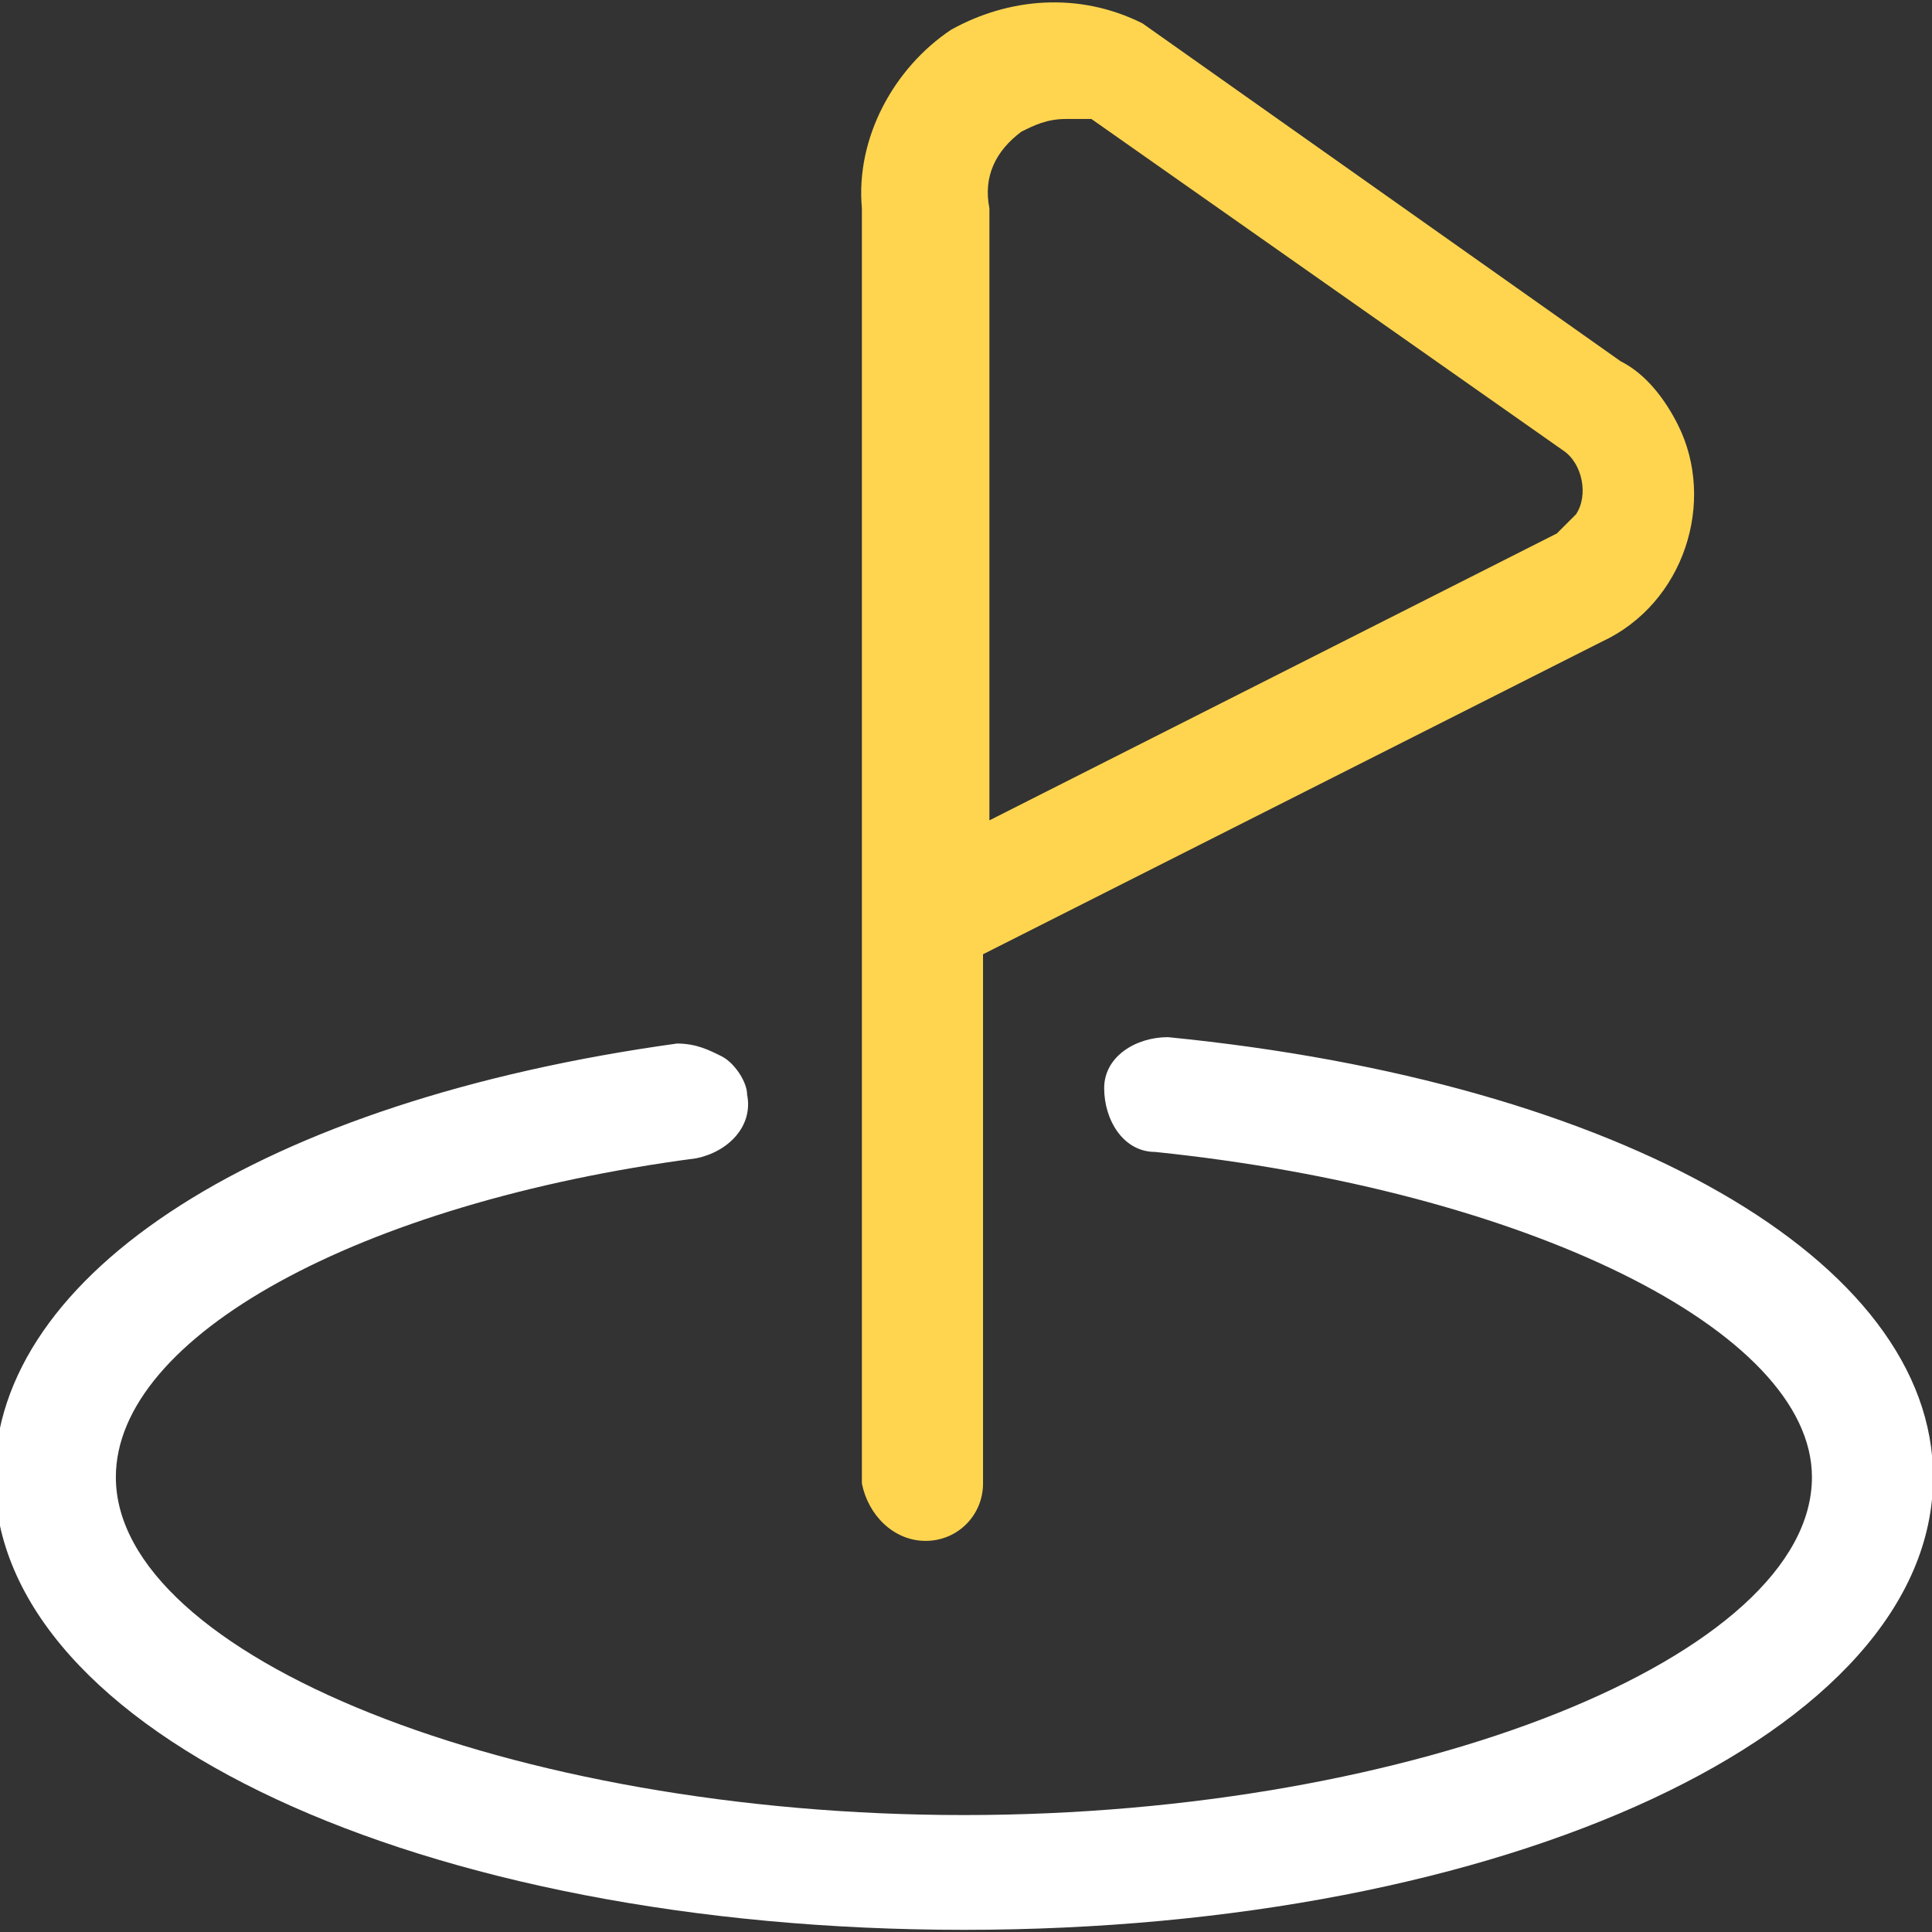
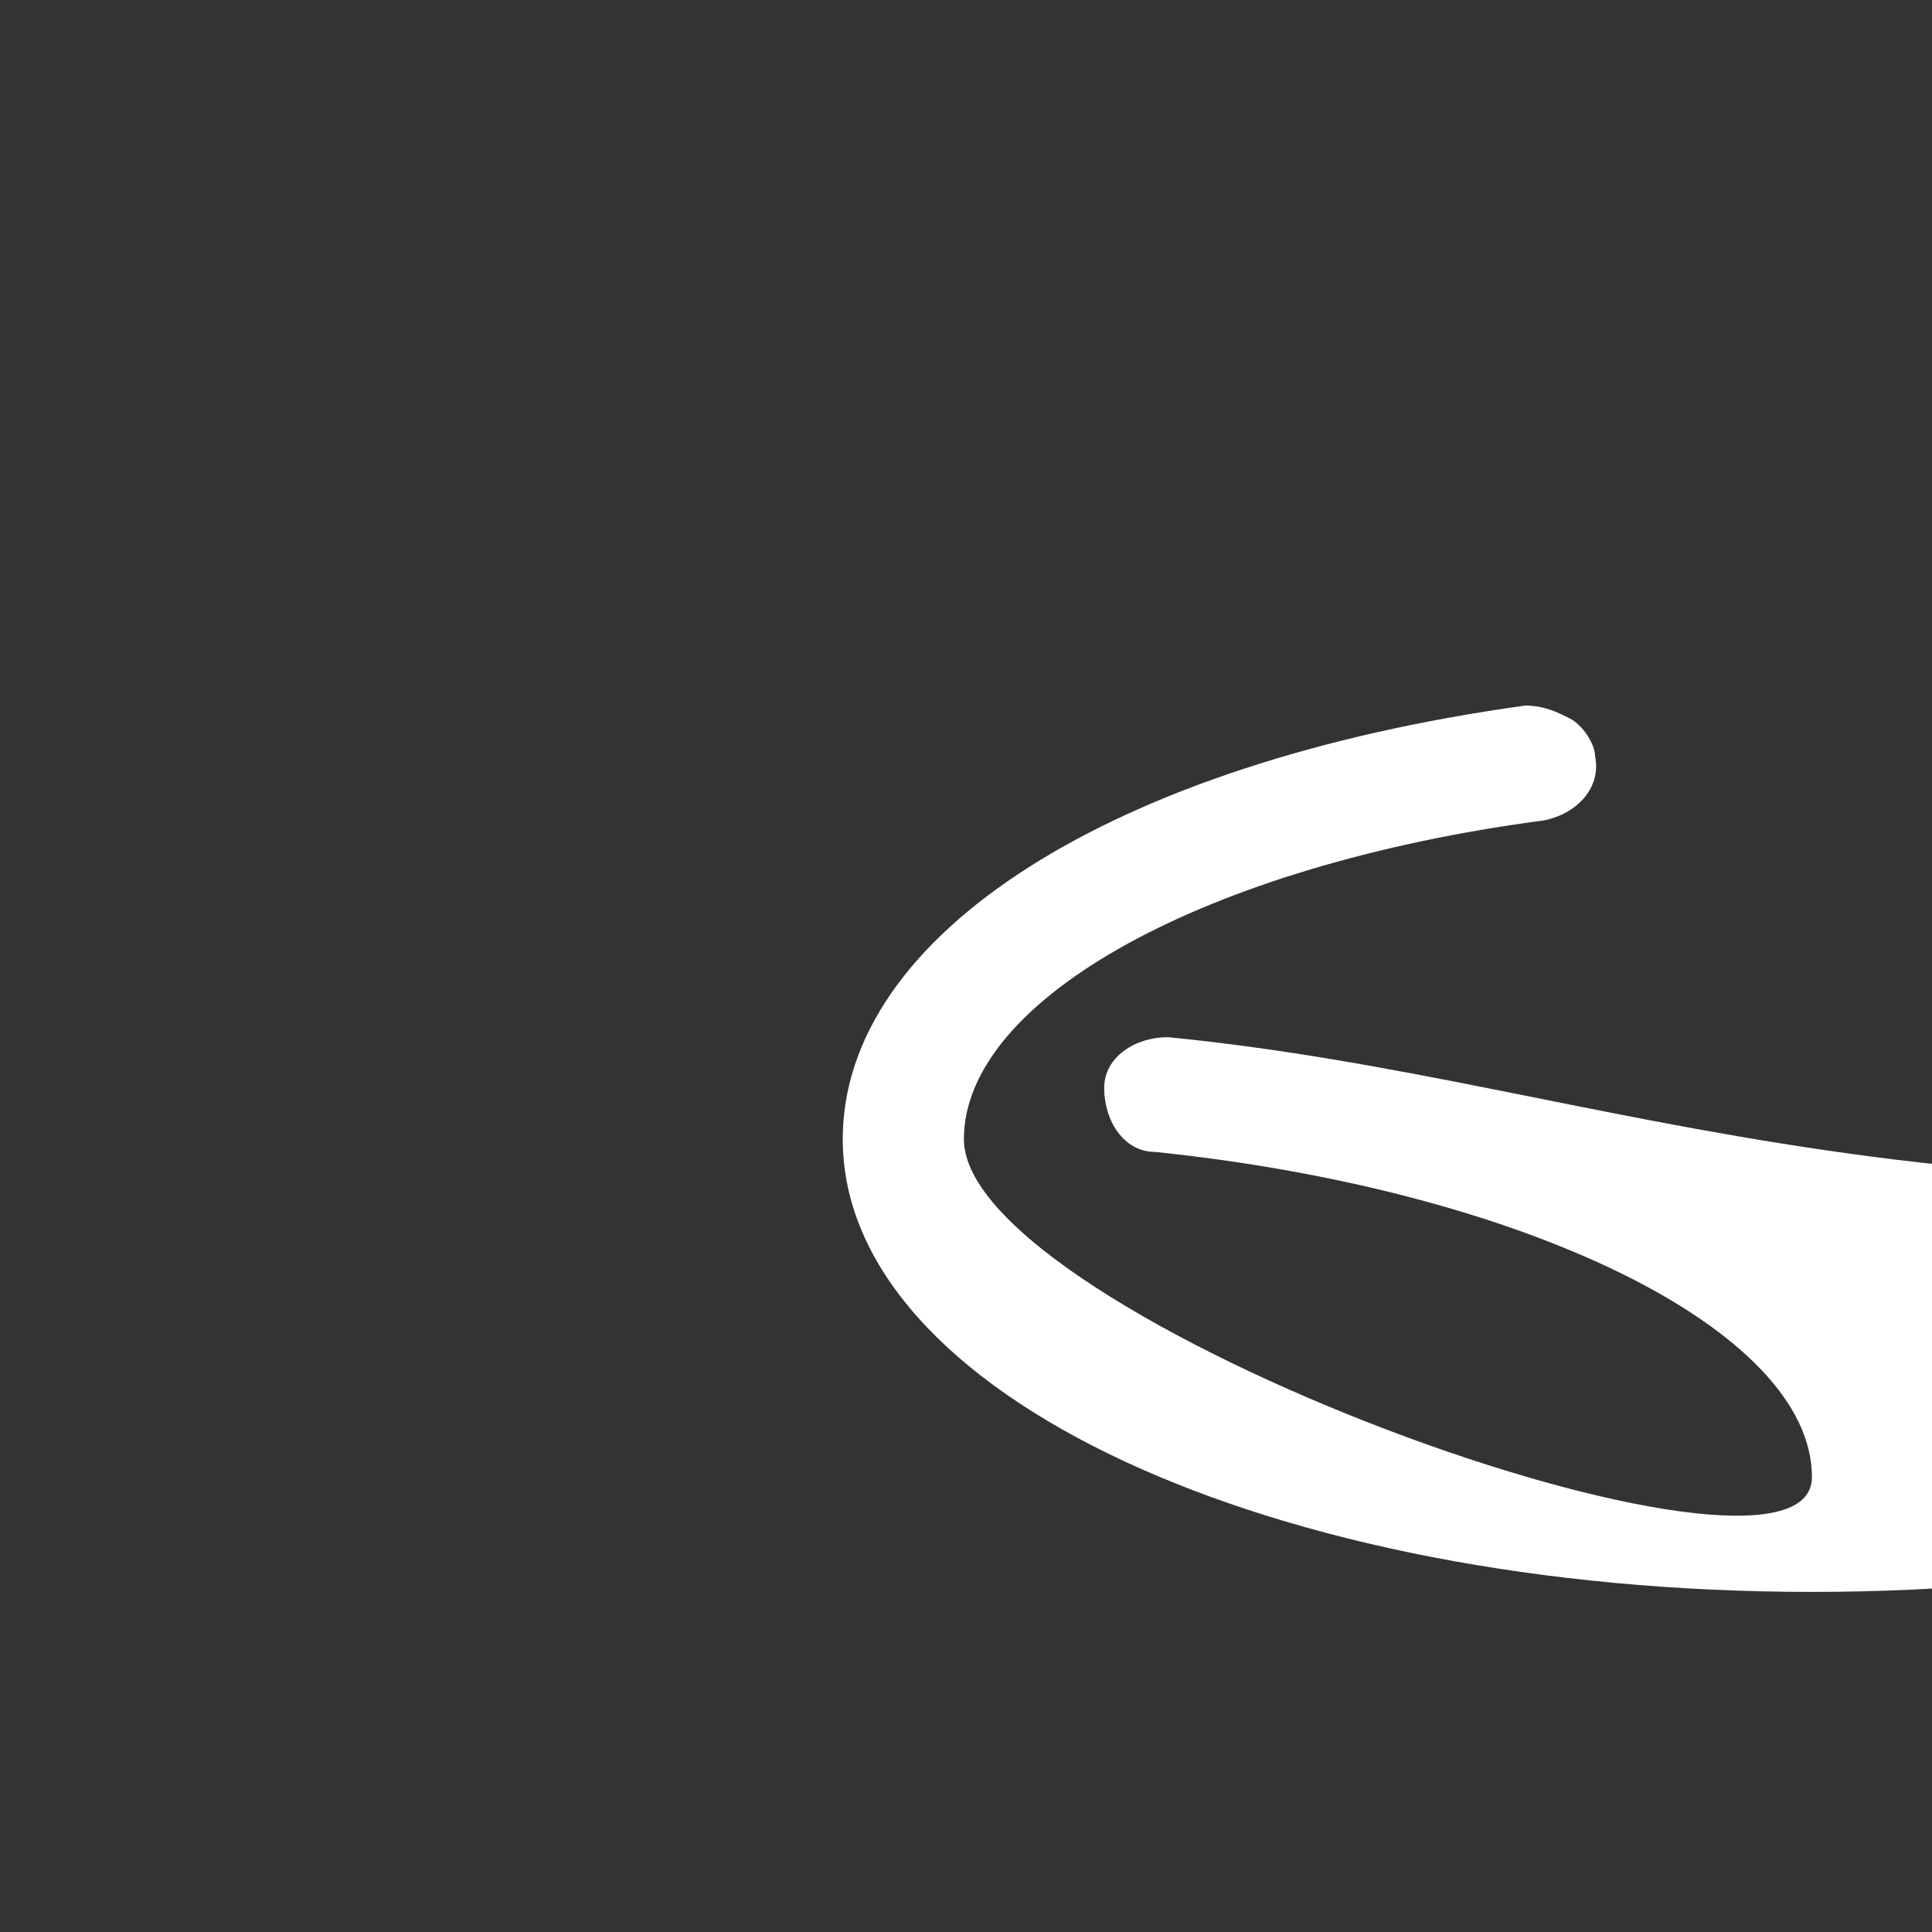
<svg xmlns="http://www.w3.org/2000/svg" version="1.1" id="Layer_1" x="0px" y="0px" viewBox="0 0 30.3 30.3" style="enable-background:new 0 0 30.3 30.3;" xml:space="preserve">
  <rect x="0" y="0" width="30.3" height="30.3" fill="#333333" stroke="none" />
  <style type="text/css">
	.st0{fill:#FFD54F;}
	.st1{fill:#FFFFFF;}
</style>
  <g id="Group_15497" transform="translate(-1144.583 -6181.934)">
-     <path id="Path_15111" class="st0" d="M1159.1,6206.1c0.5,0,0.9-0.4,0.9-0.9v-8.3l9.7-4.9c1.3-0.6,1.8-2.2,1.2-3.4   c-0.2-0.4-0.5-0.8-0.9-1l-7.5-5.3c-1-0.5-2.1-0.4-3,0.1c-0.9,0.6-1.5,1.7-1.4,2.8v20C1158.2,6205.7,1158.6,6206.1,1159.1,6206.1z    M1160.1,6194.8v-9.6c-0.1-0.5,0.1-0.9,0.5-1.2c0.2-0.1,0.4-0.2,0.7-0.2c0.1,0,0.3,0,0.4,0l7.4,5.2c0.3,0.2,0.4,0.7,0.2,1   c-0.1,0.1-0.2,0.2-0.3,0.3L1160.1,6194.8z" />
-     <path id="Path_15112" class="st1" d="M1162.9,6198.2c-0.5,0-1,0.3-1,0.8c0,0.5,0.3,1,0.8,1c5.8,0.6,10.3,2.8,10.3,5.1   c0,2.8-6.2,5.3-13.3,5.3s-13.3-2.5-13.3-5.3c0-2.2,3.8-4.3,9.1-5c0.5-0.1,0.9-0.5,0.8-1c0-0.2-0.2-0.5-0.4-0.6   c-0.2-0.1-0.4-0.2-0.7-0.2c-6.5,0.9-10.7,3.6-10.7,6.8c0,4,6.7,7.1,15.2,7.1s15.2-3.1,15.2-7.1   C1174.9,6201.7,1170,6198.9,1162.9,6198.2z" />
+     <path id="Path_15112" class="st1" d="M1162.9,6198.2c-0.5,0-1,0.3-1,0.8c0,0.5,0.3,1,0.8,1c5.8,0.6,10.3,2.8,10.3,5.1   s-13.3-2.5-13.3-5.3c0-2.2,3.8-4.3,9.1-5c0.5-0.1,0.9-0.5,0.8-1c0-0.2-0.2-0.5-0.4-0.6   c-0.2-0.1-0.4-0.2-0.7-0.2c-6.5,0.9-10.7,3.6-10.7,6.8c0,4,6.7,7.1,15.2,7.1s15.2-3.1,15.2-7.1   C1174.9,6201.7,1170,6198.9,1162.9,6198.2z" />
  </g>
</svg>